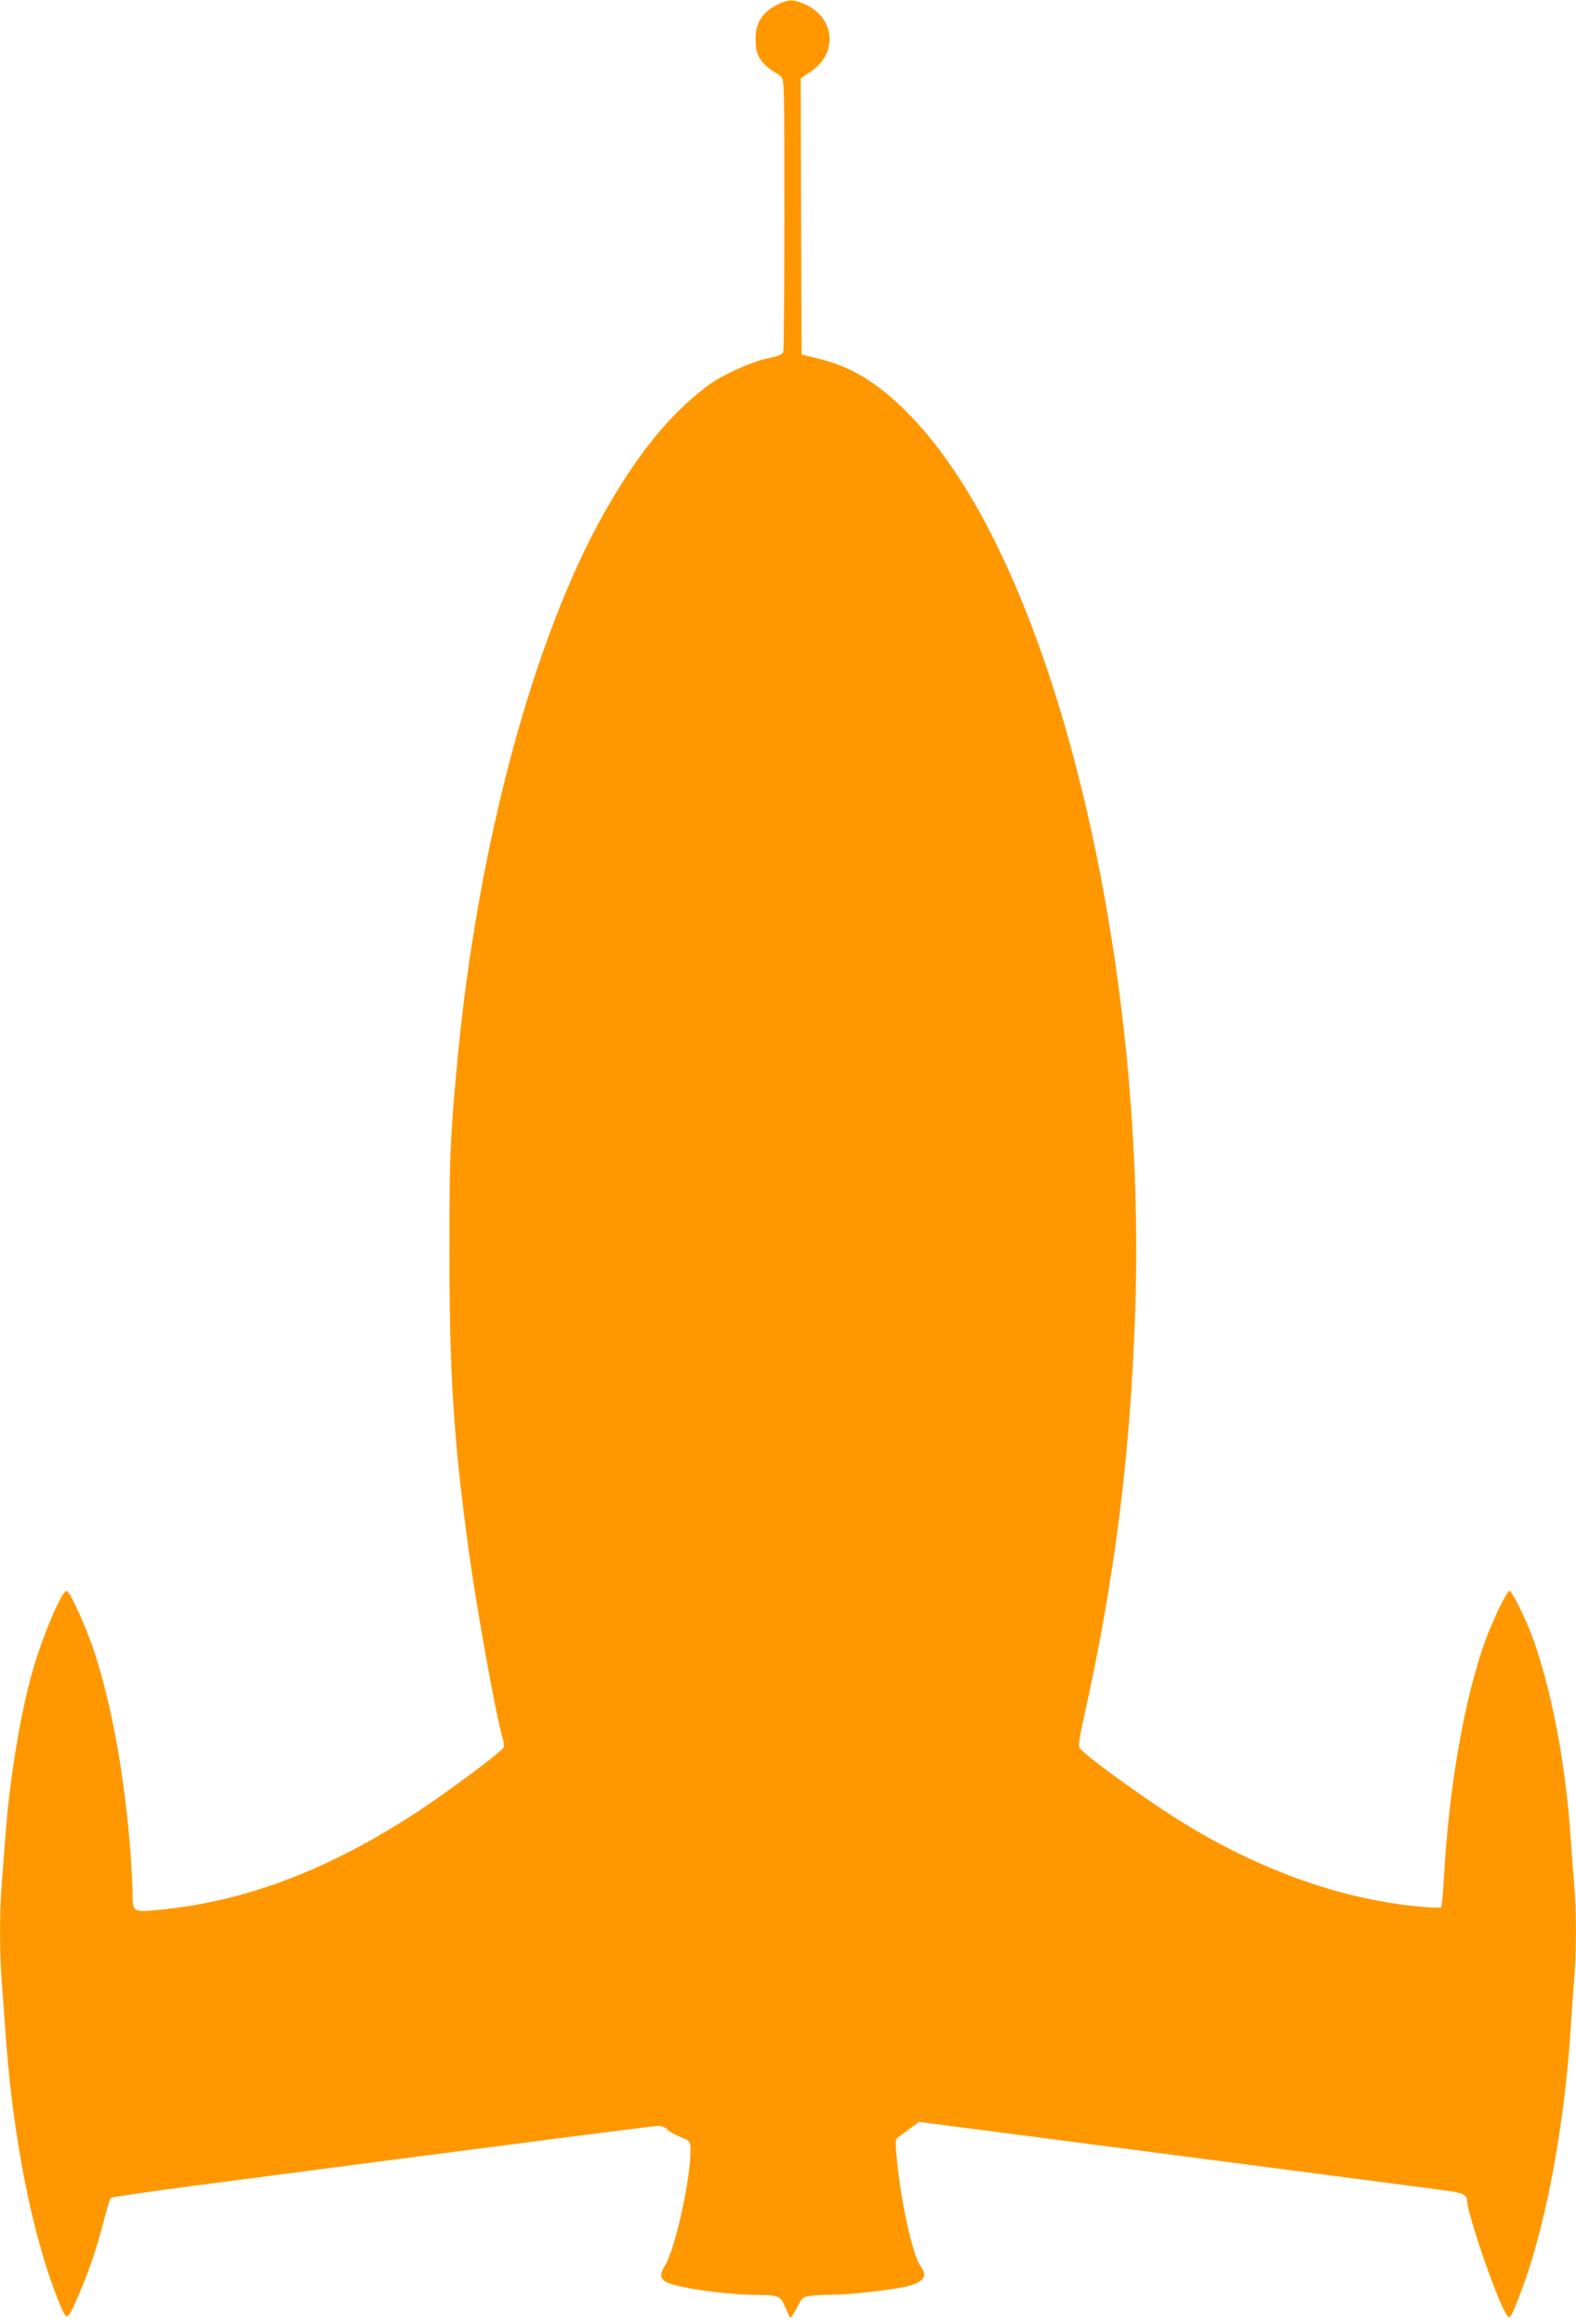
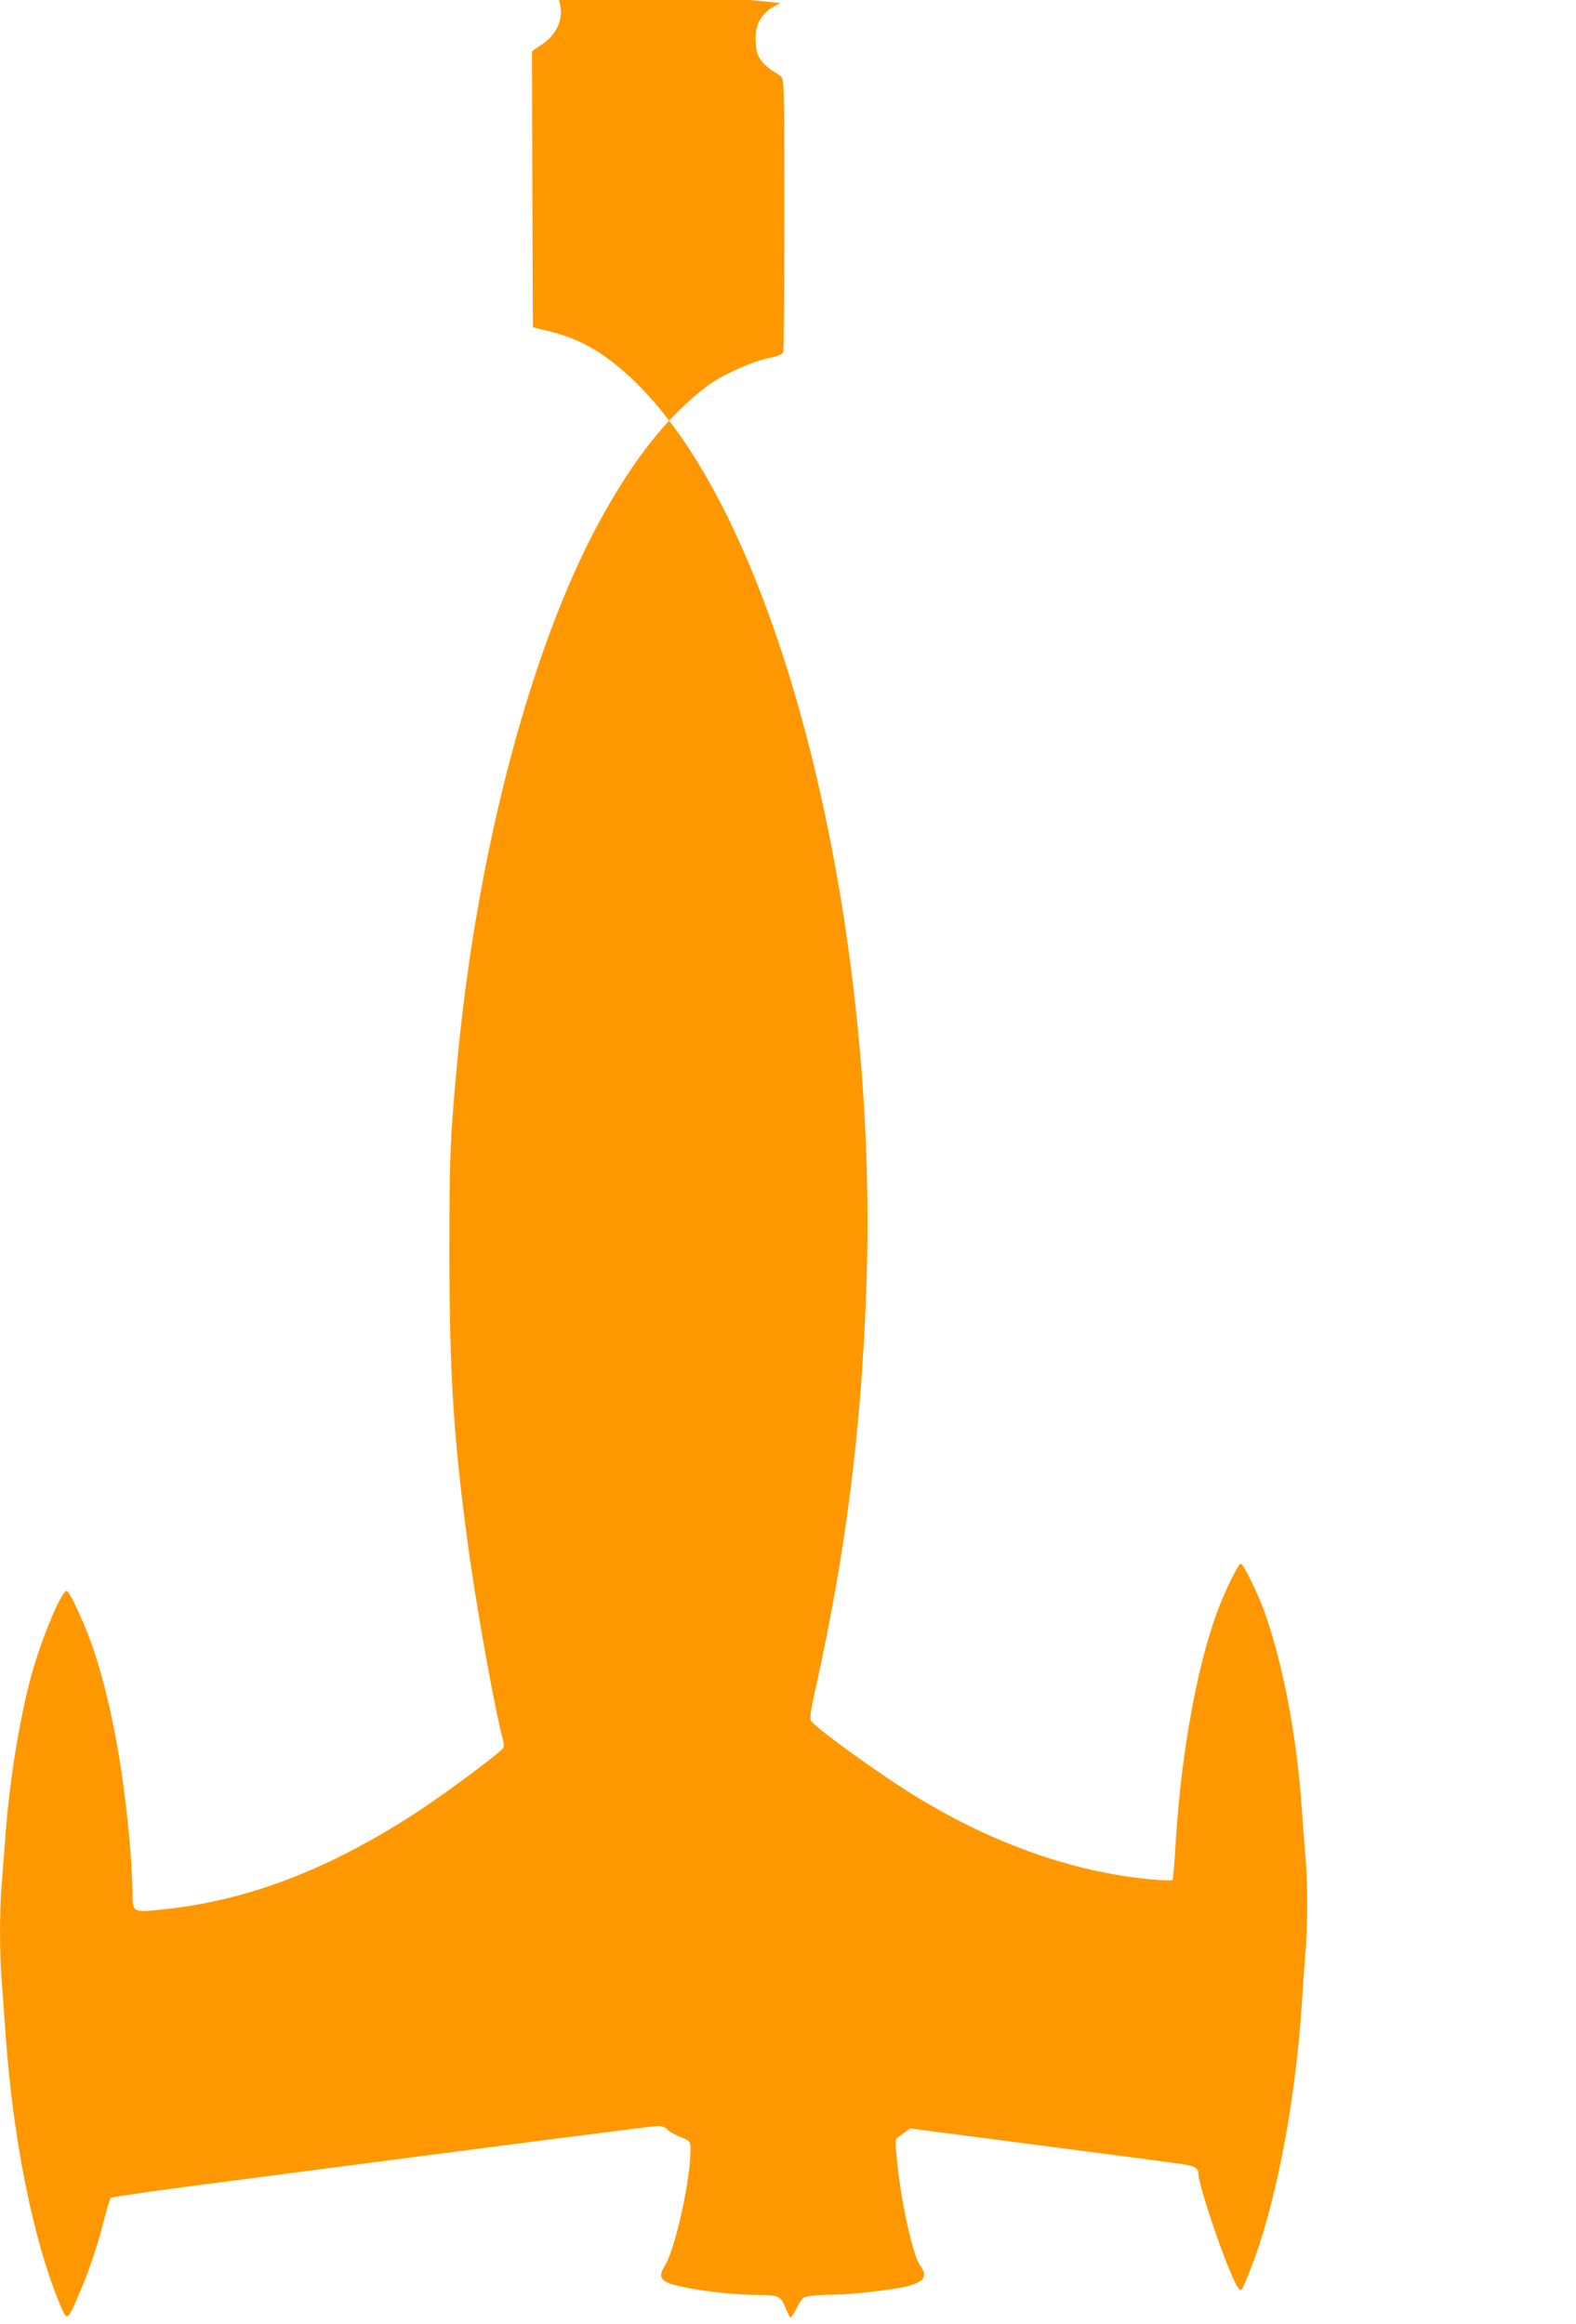
<svg xmlns="http://www.w3.org/2000/svg" version="1.0" width="868pt" height="1280pt" viewBox="0 0 868 1280" preserveAspectRatio="xMidYMid meet">
  <g transform="translate(0,1280) scale(0.1,-0.1)" fill="#ff9800" stroke="none">
-     <path d="M4300 12783 c-101 -43 -144 -110 -138 -213 3 -55 9 -74 32 -105 16 -21 43 -45 59 -54 17 -9 38 -24 49 -33 17 -17 18 -52 18 -755 0 -406 -3 -747 -6 -759 -4 -17 -21 -24 -87 -38 -93 -20 -255 -94 -333 -153 -205 -156 -378 -367 -560 -687 -398 -699 -709 -1862 -818 -3061 -37 -398 -41 -498 -41 -1035 1 -659 23 -1013 101 -1590 46 -346 153 -939 193 -1078 6 -18 7 -40 4 -48 -8 -21 -301 -240 -468 -350 -494 -324 -950 -498 -1430 -544 -143 -14 -145 -13 -145 94 0 39 -5 132 -10 206 -33 435 -104 830 -202 1125 -46 140 -137 337 -152 332 -29 -9 -121 -223 -180 -419 -69 -230 -132 -603 -156 -928 -6 -80 -15 -197 -20 -262 -13 -149 -13 -397 0 -546 5 -65 14 -189 20 -277 40 -583 152 -1143 300 -1498 40 -96 40 -95 108 63 56 130 98 257 137 410 15 58 30 109 35 113 4 5 210 35 456 67 1958 256 2535 330 2561 330 16 0 37 -8 47 -19 9 -10 36 -26 59 -36 76 -31 72 -25 69 -111 -8 -171 -85 -510 -137 -598 -30 -51 -31 -67 -7 -89 36 -33 313 -76 507 -78 125 -1 133 -5 159 -66 12 -29 25 -55 28 -59 4 -3 20 21 37 54 29 57 31 59 77 66 26 3 79 6 118 6 95 0 325 26 406 45 99 24 122 56 79 114 -41 56 -108 355 -129 584 -10 104 -10 113 7 125 10 7 40 29 66 48 l48 36 1432 -186 c788 -103 1461 -190 1495 -196 69 -10 92 -22 92 -51 0 -68 159 -532 212 -619 24 -40 24 -41 78 98 136 345 245 913 280 1457 6 94 15 220 20 281 13 141 13 390 0 524 -5 58 -14 177 -20 265 -28 407 -105 808 -209 1095 -37 101 -112 253 -127 257 -12 4 -91 -157 -133 -273 -116 -319 -202 -814 -229 -1316 -5 -81 -11 -151 -15 -154 -4 -4 -62 -2 -130 5 -414 40 -850 193 -1267 446 -199 120 -569 387 -594 427 -7 12 -1 56 22 160 171 767 256 1437 284 2235 47 1343 -184 2822 -607 3880 -200 500 -429 873 -683 1115 -151 143 -285 221 -453 262 l-94 23 -3 761 -2 760 57 39 c150 101 132 296 -35 370 -60 26 -83 27 -132 6z" />
+     <path d="M4300 12783 c-101 -43 -144 -110 -138 -213 3 -55 9 -74 32 -105 16 -21 43 -45 59 -54 17 -9 38 -24 49 -33 17 -17 18 -52 18 -755 0 -406 -3 -747 -6 -759 -4 -17 -21 -24 -87 -38 -93 -20 -255 -94 -333 -153 -205 -156 -378 -367 -560 -687 -398 -699 -709 -1862 -818 -3061 -37 -398 -41 -498 -41 -1035 1 -659 23 -1013 101 -1590 46 -346 153 -939 193 -1078 6 -18 7 -40 4 -48 -8 -21 -301 -240 -468 -350 -494 -324 -950 -498 -1430 -544 -143 -14 -145 -13 -145 94 0 39 -5 132 -10 206 -33 435 -104 830 -202 1125 -46 140 -137 337 -152 332 -29 -9 -121 -223 -180 -419 -69 -230 -132 -603 -156 -928 -6 -80 -15 -197 -20 -262 -13 -149 -13 -397 0 -546 5 -65 14 -189 20 -277 40 -583 152 -1143 300 -1498 40 -96 40 -95 108 63 56 130 98 257 137 410 15 58 30 109 35 113 4 5 210 35 456 67 1958 256 2535 330 2561 330 16 0 37 -8 47 -19 9 -10 36 -26 59 -36 76 -31 72 -25 69 -111 -8 -171 -85 -510 -137 -598 -30 -51 -31 -67 -7 -89 36 -33 313 -76 507 -78 125 -1 133 -5 159 -66 12 -29 25 -55 28 -59 4 -3 20 21 37 54 29 57 31 59 77 66 26 3 79 6 118 6 95 0 325 26 406 45 99 24 122 56 79 114 -41 56 -108 355 -129 584 -10 104 -10 113 7 125 10 7 40 29 66 48 c788 -103 1461 -190 1495 -196 69 -10 92 -22 92 -51 0 -68 159 -532 212 -619 24 -40 24 -41 78 98 136 345 245 913 280 1457 6 94 15 220 20 281 13 141 13 390 0 524 -5 58 -14 177 -20 265 -28 407 -105 808 -209 1095 -37 101 -112 253 -127 257 -12 4 -91 -157 -133 -273 -116 -319 -202 -814 -229 -1316 -5 -81 -11 -151 -15 -154 -4 -4 -62 -2 -130 5 -414 40 -850 193 -1267 446 -199 120 -569 387 -594 427 -7 12 -1 56 22 160 171 767 256 1437 284 2235 47 1343 -184 2822 -607 3880 -200 500 -429 873 -683 1115 -151 143 -285 221 -453 262 l-94 23 -3 761 -2 760 57 39 c150 101 132 296 -35 370 -60 26 -83 27 -132 6z" />
  </g>
</svg>